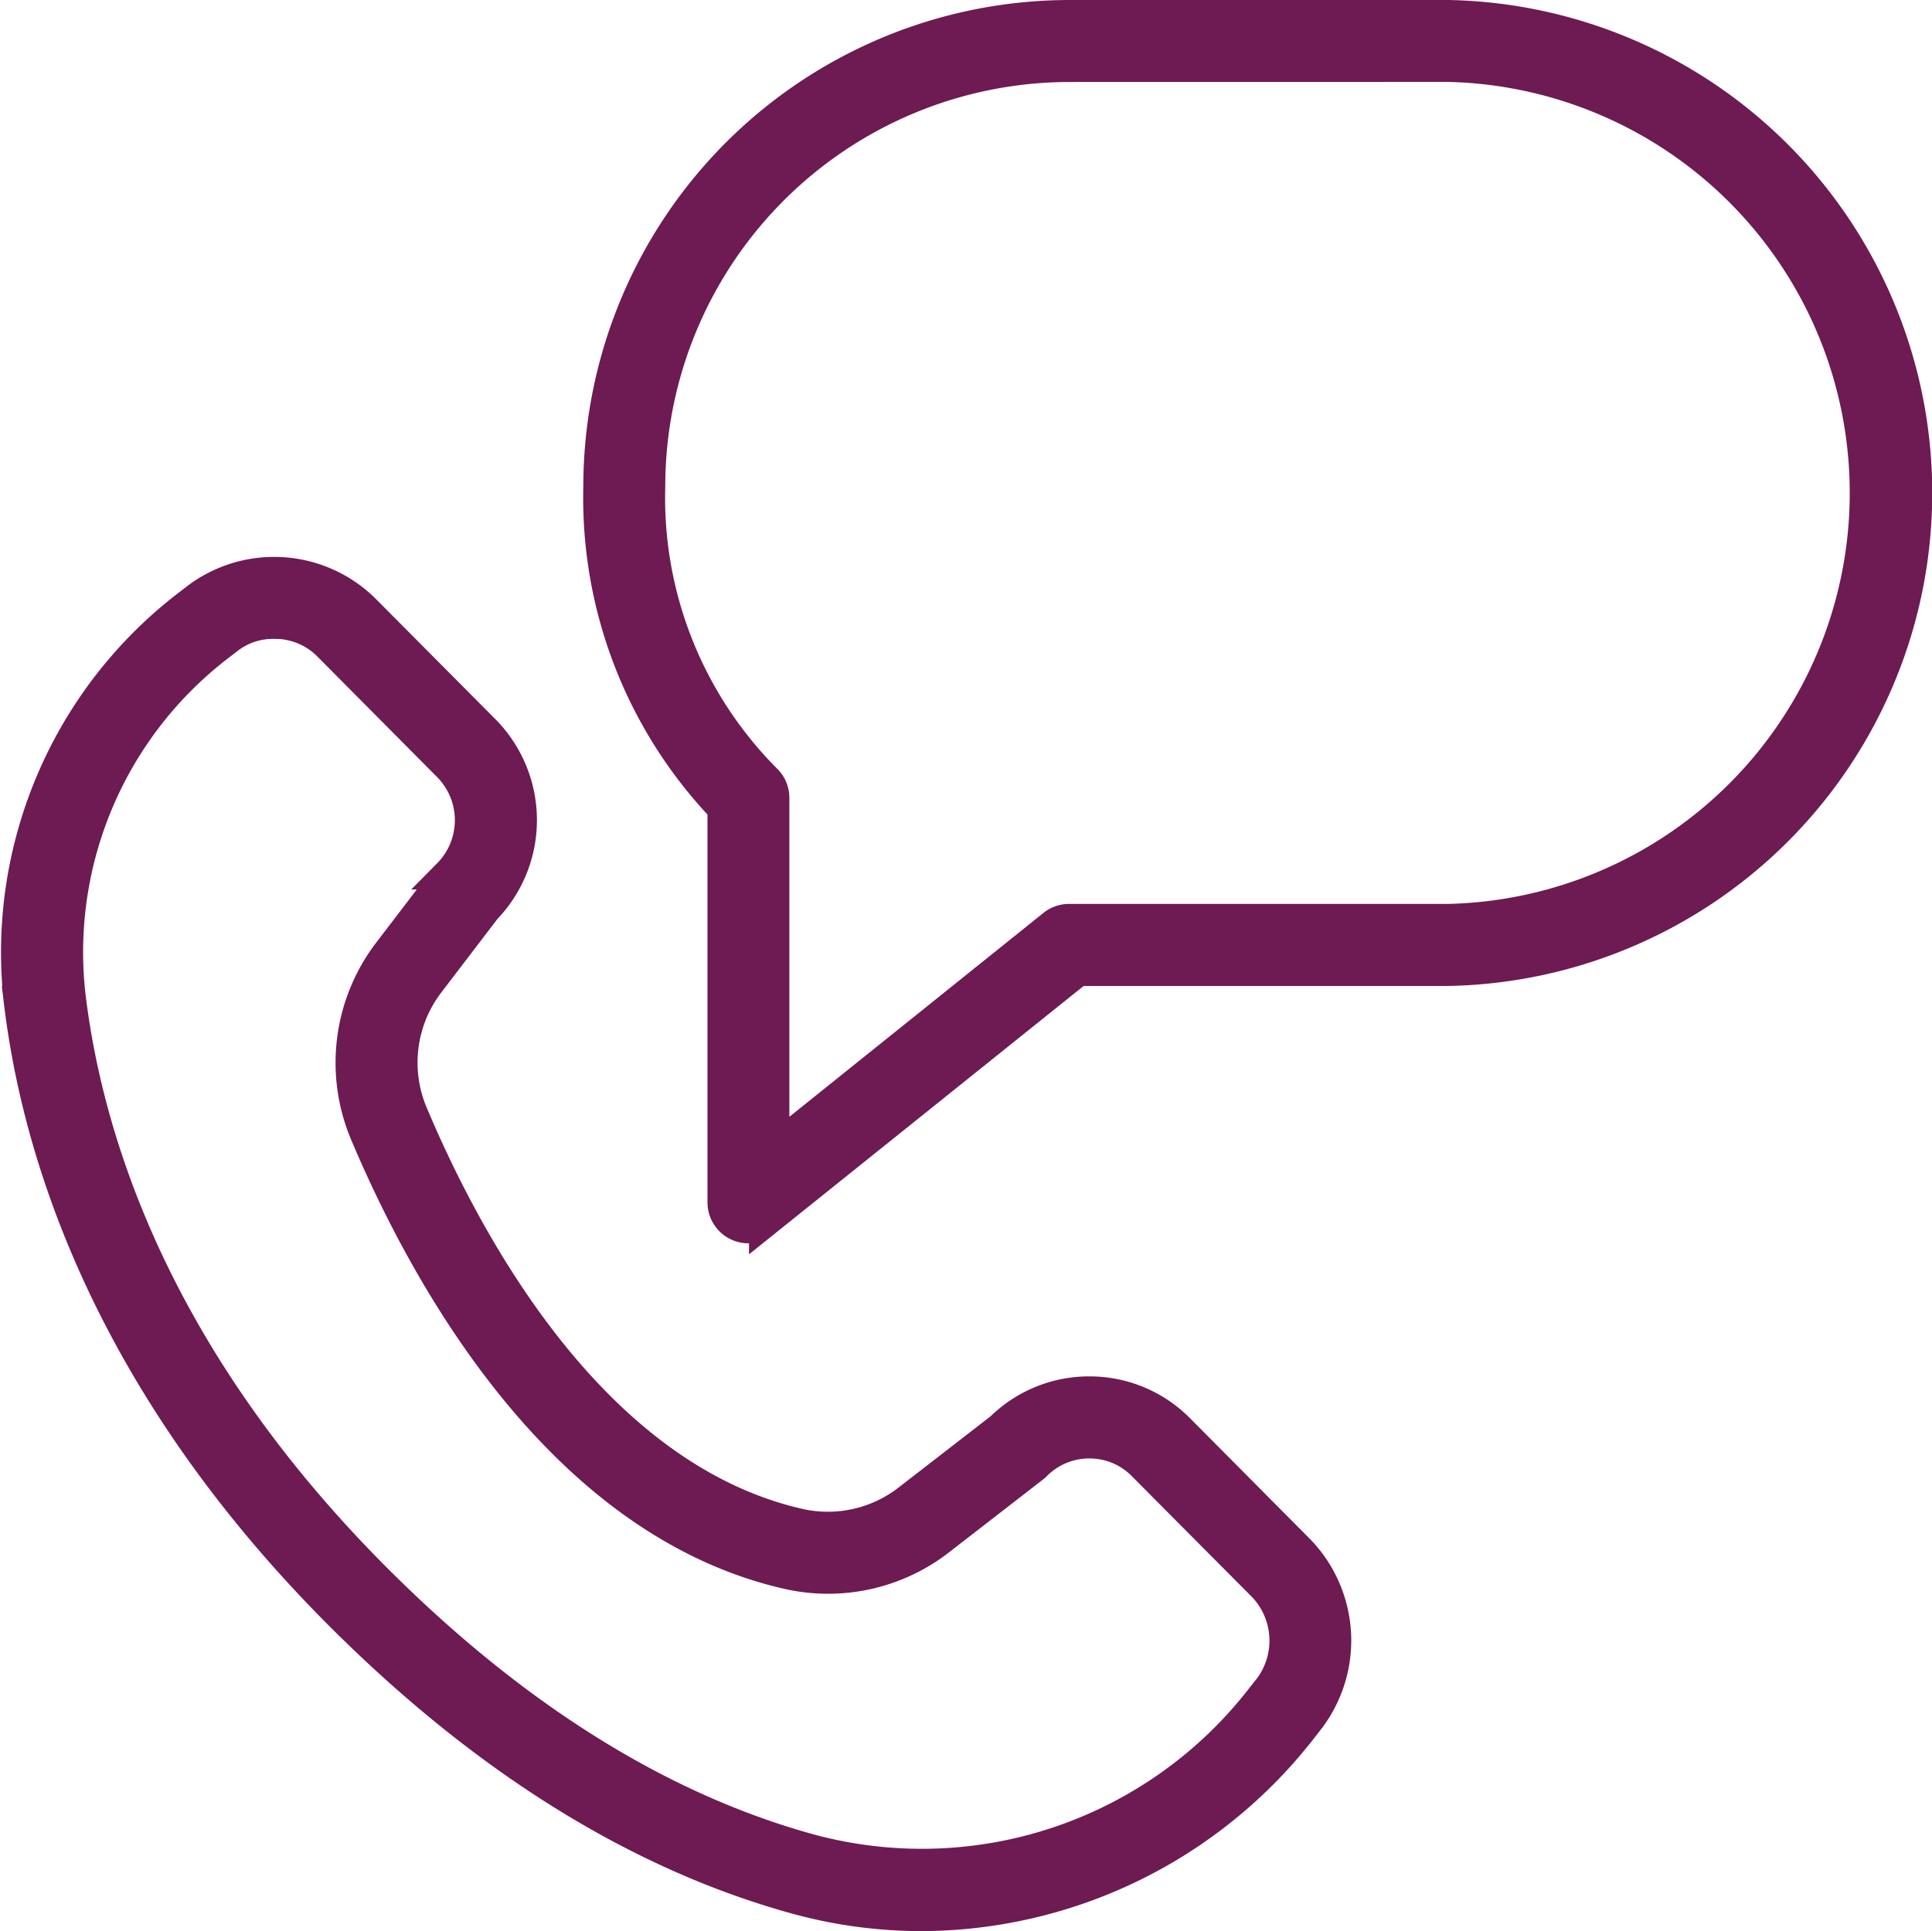
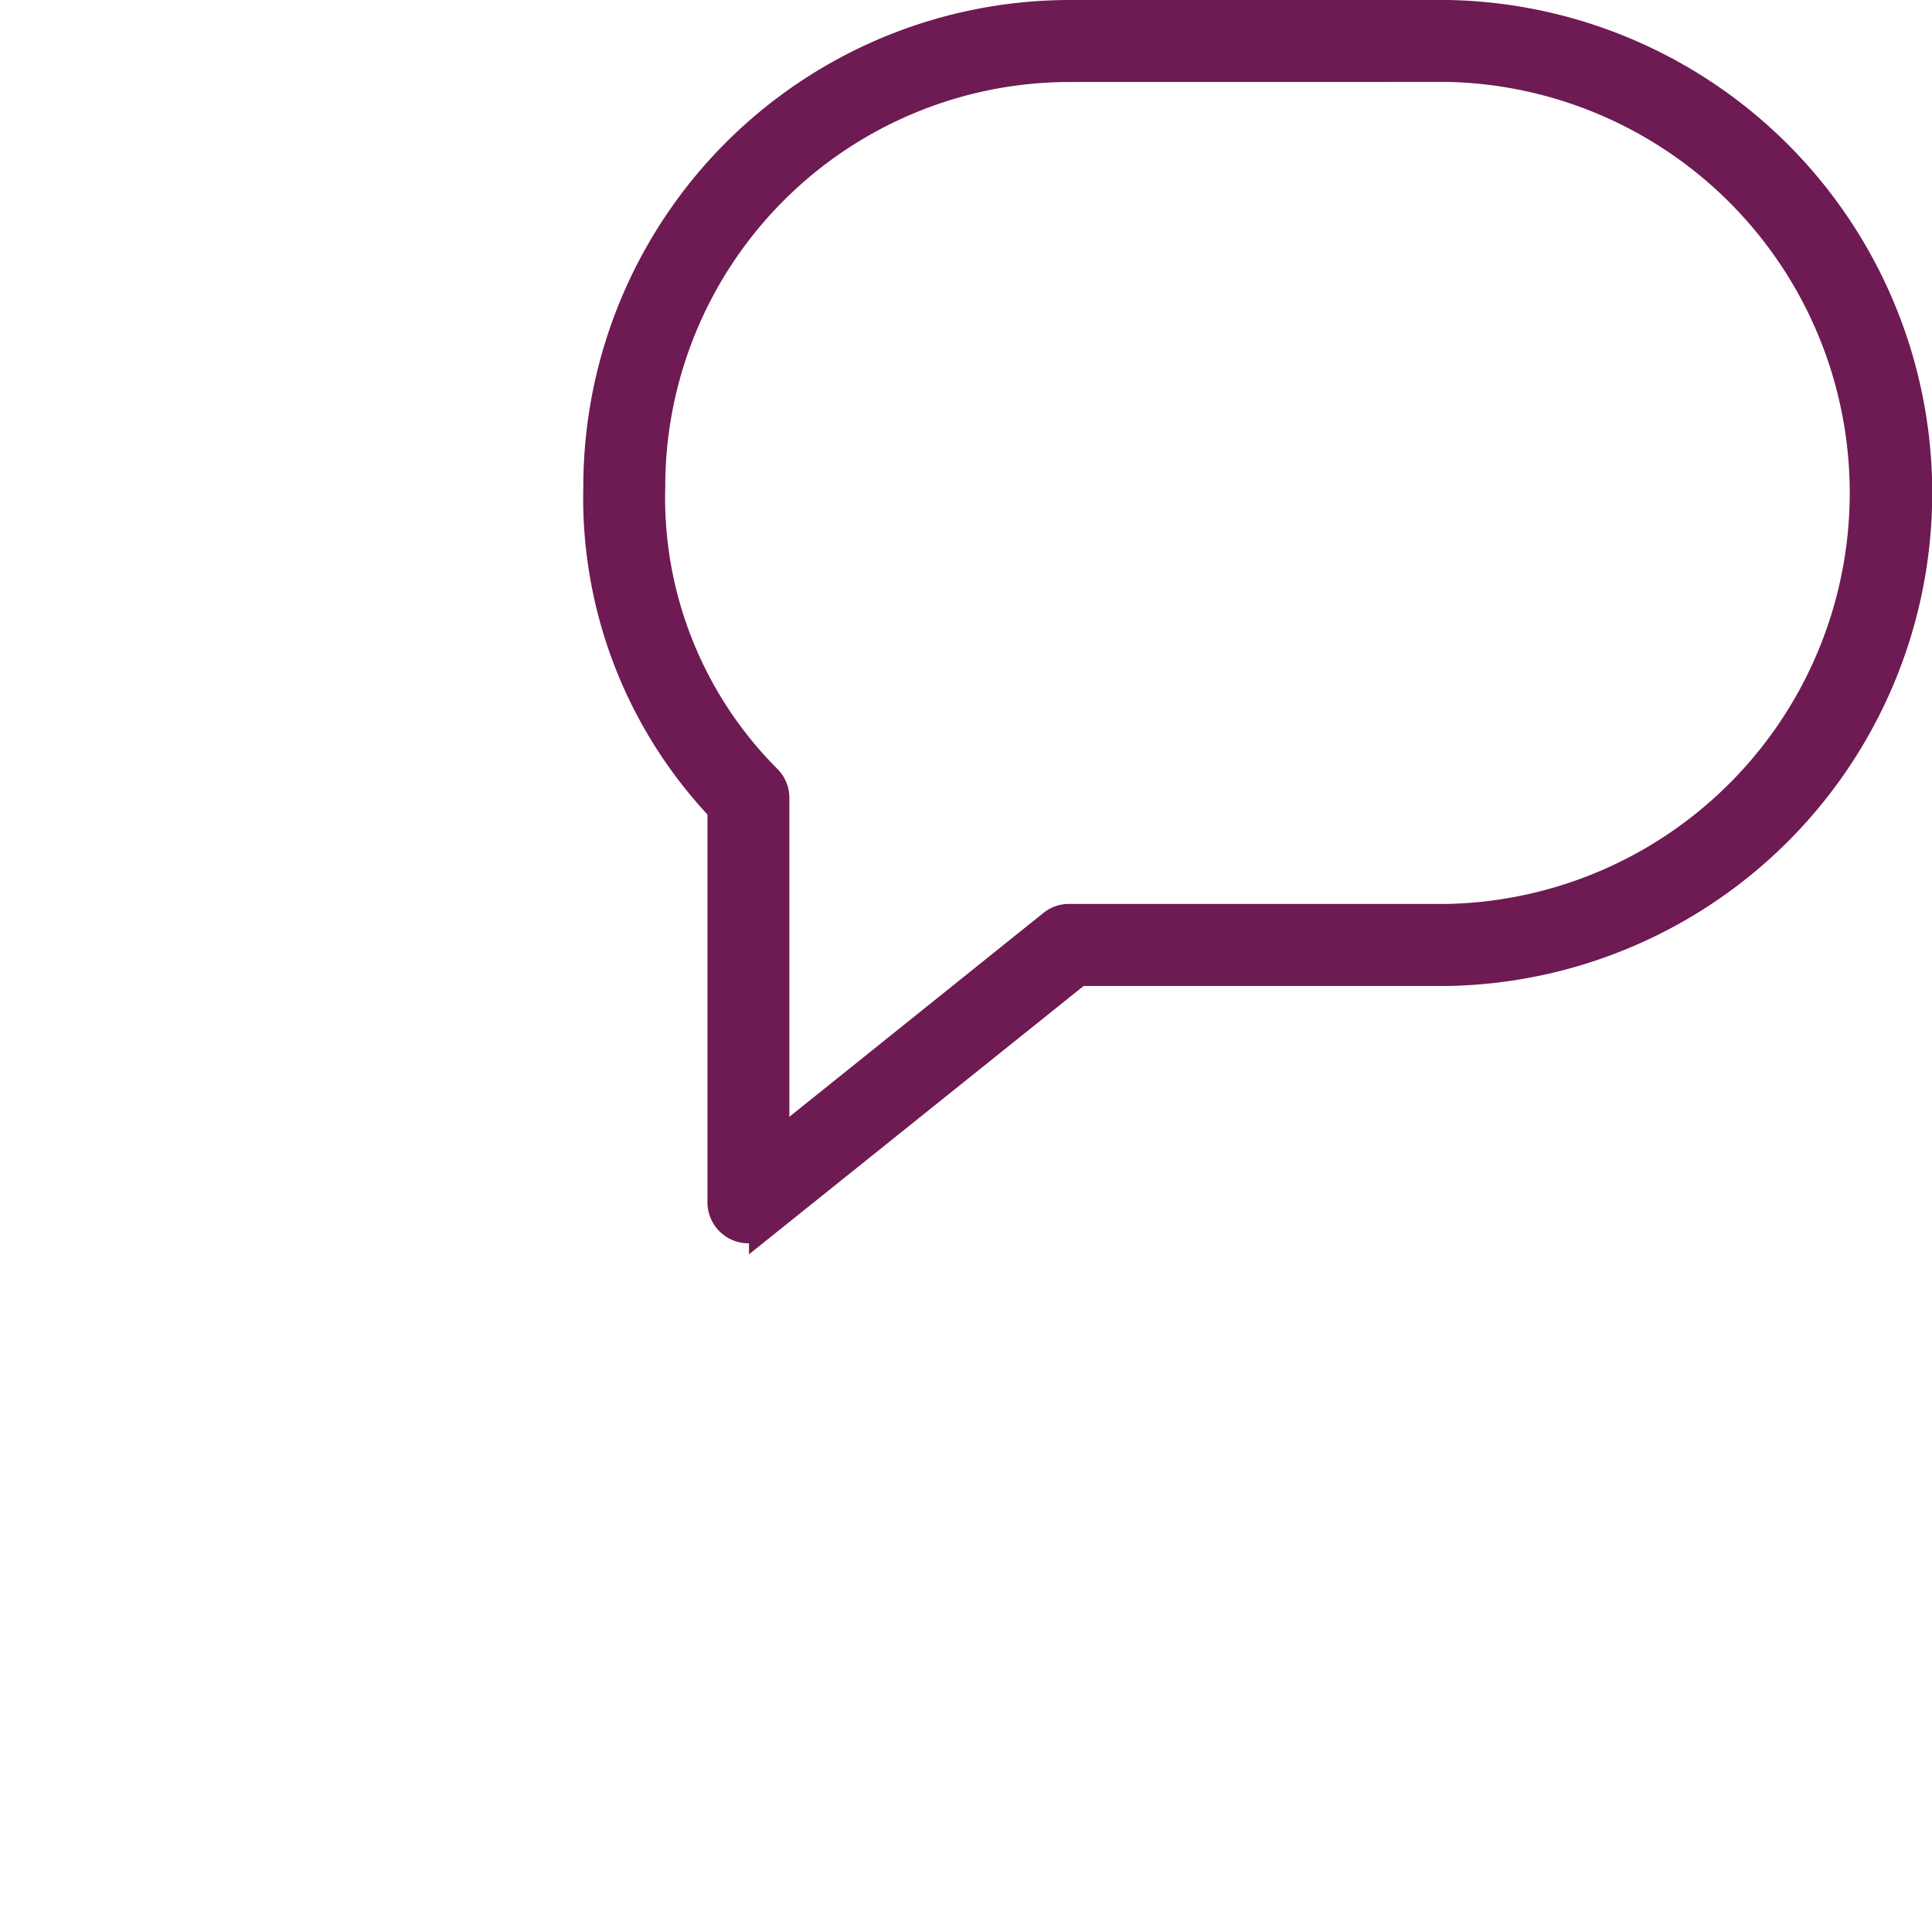
<svg xmlns="http://www.w3.org/2000/svg" width="94.181" height="94.149" viewBox="0 0 94.181 94.149">
  <g id="Group_446" data-name="Group 446" transform="translate(-3323.387 -1192.006)">
    <g id="Group_444" data-name="Group 444" transform="translate(3324.175 1219.91)">
-       <path id="Path_684" data-name="Path 684" d="M3368.322,1263.677a23.088,23.088,0,0,1-6.065-.811c-7.772-2.127-15.323-6.836-22.444-14-11.2-11.28-14.614-22.414-15.492-29.765a21.343,21.343,0,0,1,8.16-19.277l.546-.42a6.275,6.275,0,0,1,8.078.531l5.9,5.935a6.244,6.244,0,0,1,.06,8.723l-2.767,3.623a6.382,6.382,0,0,0-.8,6.36c2.743,6.5,8.843,17.755,18.9,20.012a6.38,6.38,0,0,0,5.3-1.232l4.479-3.468a6.129,6.129,0,0,1,4.312-1.756h0a6.129,6.129,0,0,1,4.375,1.817l5.9,5.939a6.352,6.352,0,0,1,.469,8.187l-.374.48A23.588,23.588,0,0,1,3368.322,1263.677Zm-31.582-63a3.556,3.556,0,0,0-2.187.71l-.546.421a18.817,18.817,0,0,0-7.2,17h0c.834,6.961,4.077,17.526,14.782,28.3,6.806,6.851,13.986,11.34,21.333,13.346a20.925,20.925,0,0,0,21.973-7.436l.381-.48a3.84,3.84,0,0,0-.281-4.884l-5.906-5.94a3.629,3.629,0,0,0-2.6-1.081h0a3.64,3.64,0,0,0-2.6,1.081,1.049,1.049,0,0,1-.12.105l-4.539,3.518a8.87,8.87,0,0,1-7.376,1.687c-11.15-2.5-17.731-14.528-20.659-21.474a8.9,8.9,0,0,1,1.116-8.847l2.818-3.688c.029-.04.069-.08.1-.12a3.738,3.738,0,0,0,0-5.259l-5.9-5.94A3.666,3.666,0,0,0,3336.74,1200.674Z" transform="translate(-3324.175 -1198.182)" fill="#6e1a53" stroke="#6e1a53" stroke-width="1.5" />
-     </g>
+       </g>
    <g id="Group_445" data-name="Group 445" transform="translate(3352.569 1192.756)">
      <path id="Path_685" data-name="Path 685" d="M3337.144,1251.871a1.213,1.213,0,0,1-.54-.125,1.247,1.247,0,0,1-.7-1.126v-19.2a21.932,21.932,0,0,1-6.052-15.7,22.977,22.977,0,0,1,22.934-22.964h18.491a23.289,23.289,0,0,1,0,46.569h-18.049l-15.3,12.271A1.246,1.246,0,0,1,3337.144,1251.871Zm15.638-56.618a20.476,20.476,0,0,0-20.436,20.467,19.448,19.448,0,0,0,5.674,14.292,1.242,1.242,0,0,1,.376.891v17.114L3352,1237.1a1.235,1.235,0,0,1,.781-.275h18.491a20.793,20.793,0,0,0,0-41.575Z" transform="translate(-3329.848 -1192.756)" fill="#6e1a53" stroke="#6e1a53" stroke-width="1.5" />
    </g>
  </g>
</svg>